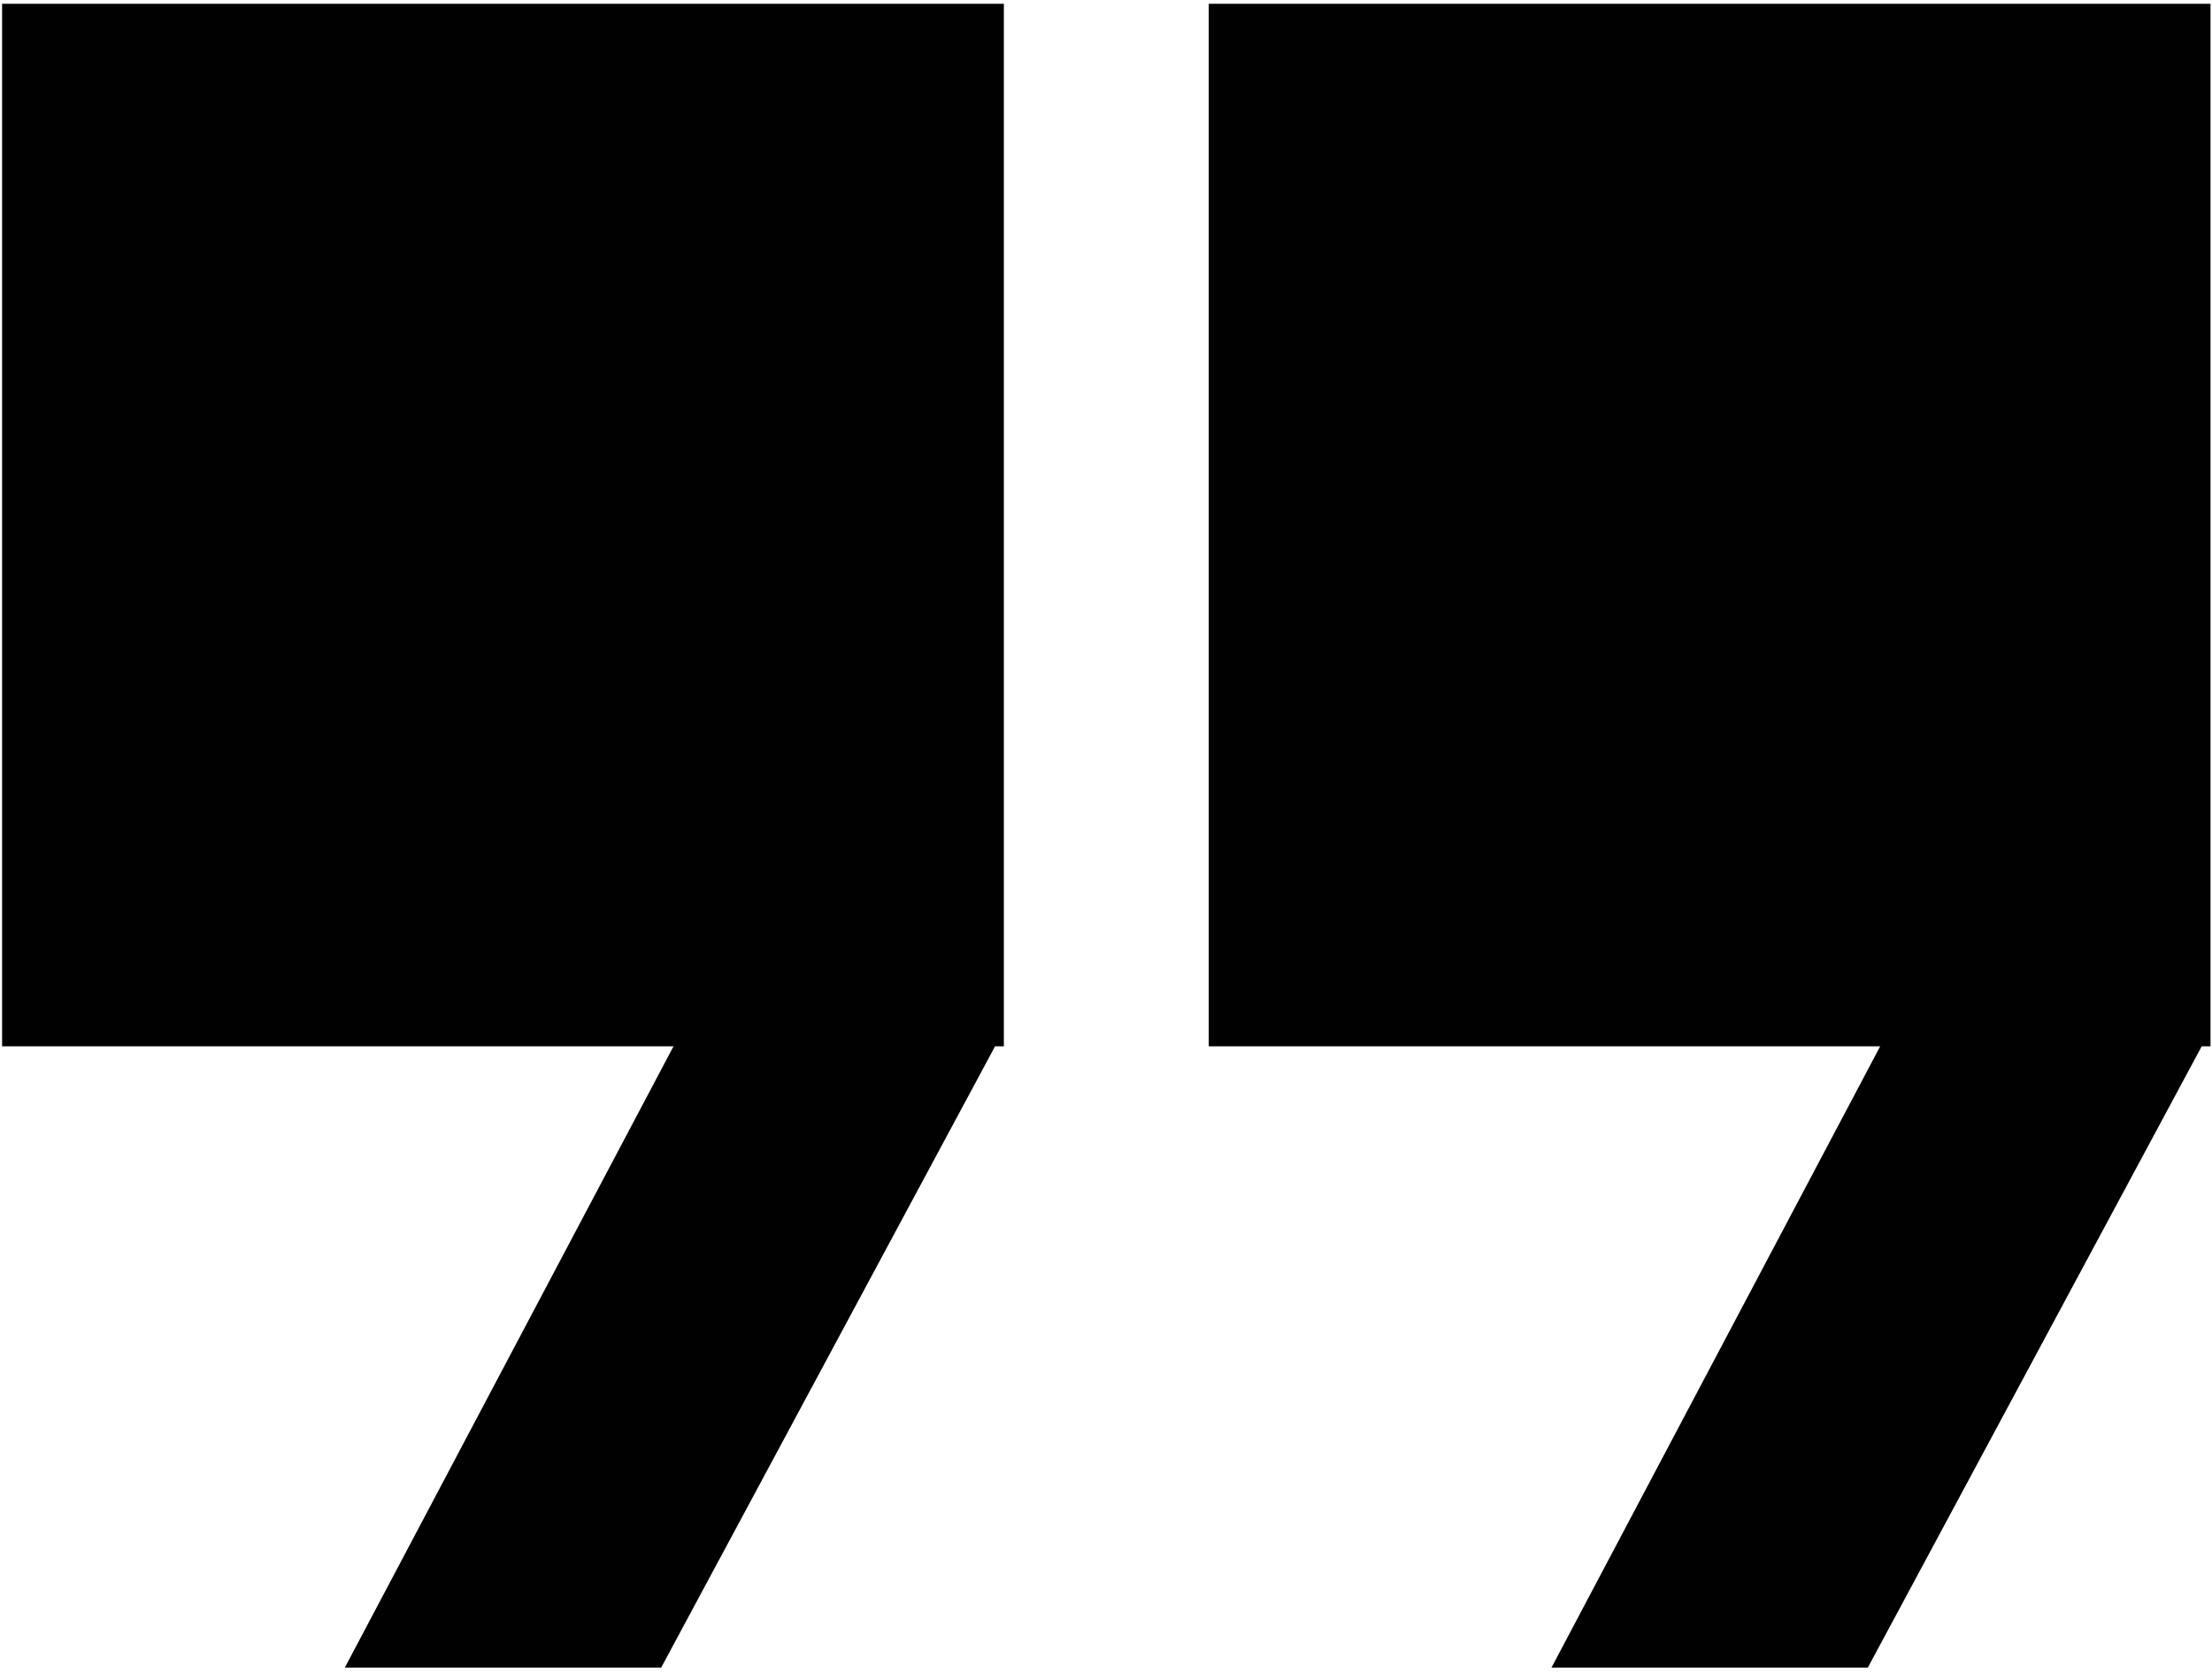
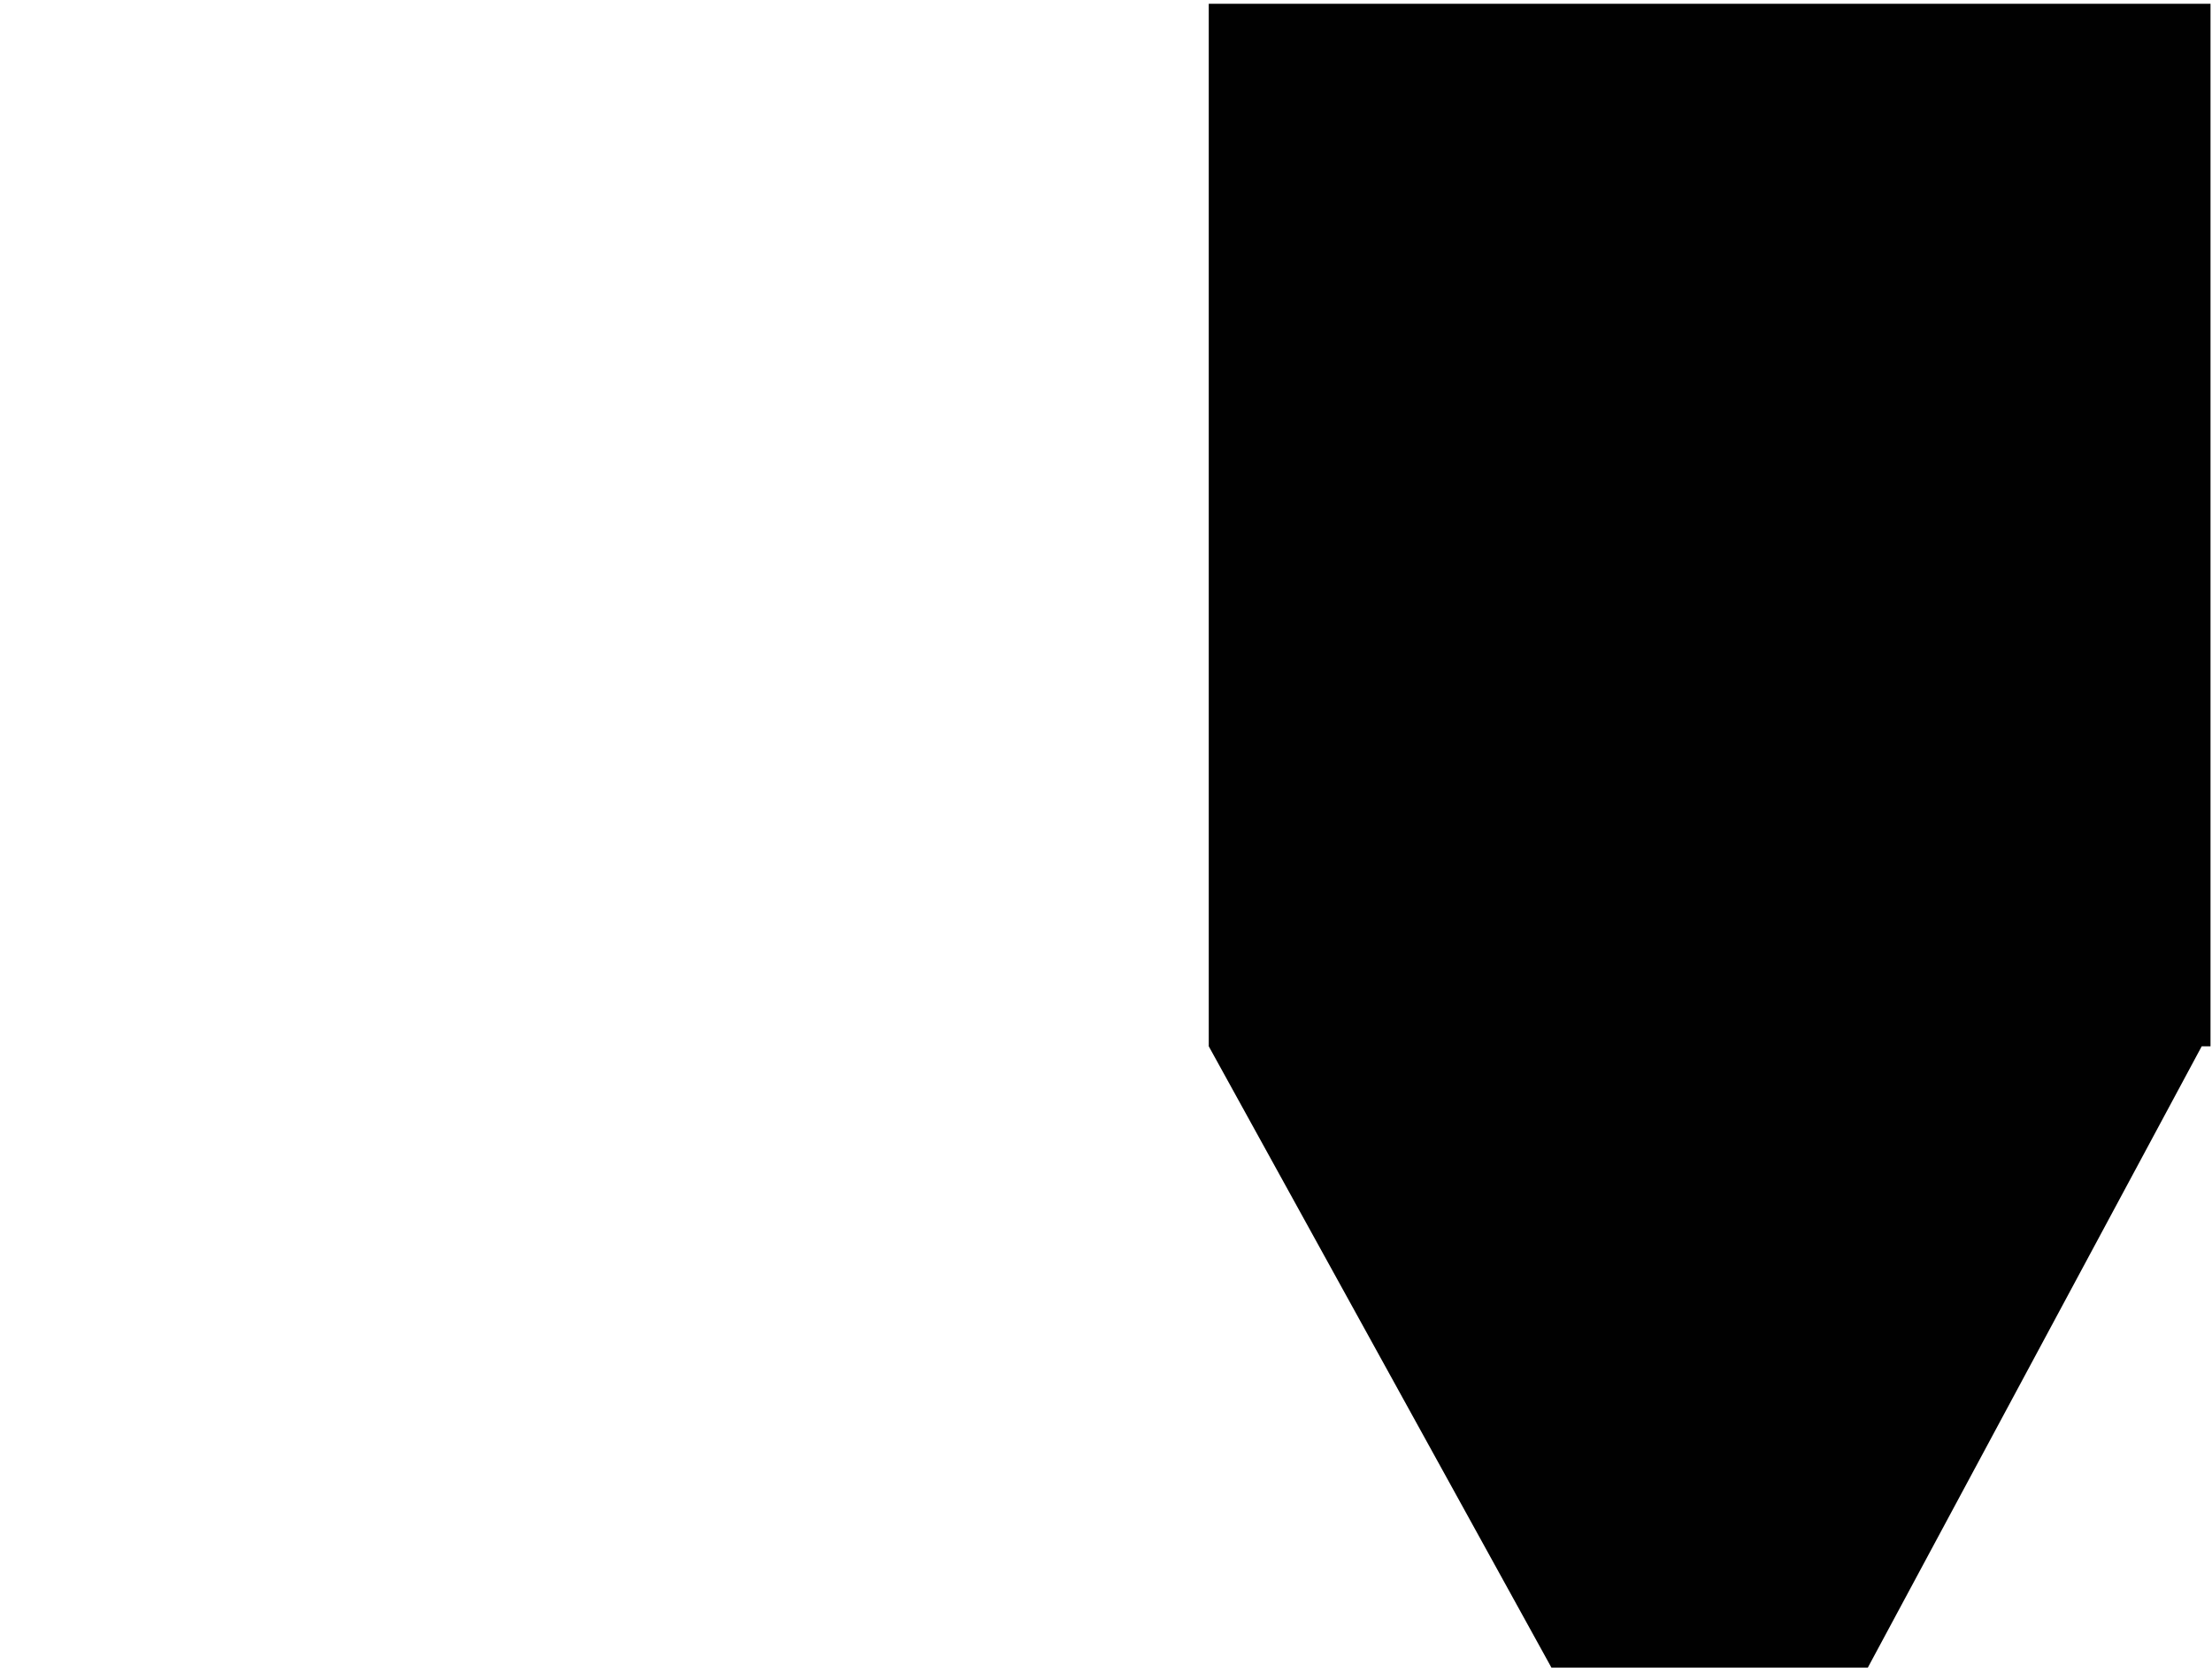
<svg xmlns="http://www.w3.org/2000/svg" width="422" height="319" viewBox="0 0 422 319" fill="none">
-   <path fill-rule="evenodd" clip-rule="evenodd" d="M191.513 0.721H0.399V199.64H128.495L65.78 318.203H126.132L189.836 199.64H191.513V0.721Z" fill="#010101" />
-   <path fill-rule="evenodd" clip-rule="evenodd" d="M421.716 0.721H230.603V199.64H358.698L295.983 318.203H356.335L420.039 199.64H421.716V0.721Z" fill="#010101" />
+   <path fill-rule="evenodd" clip-rule="evenodd" d="M421.716 0.721H230.603V199.64L295.983 318.203H356.335L420.039 199.64H421.716V0.721Z" fill="#010101" />
</svg>